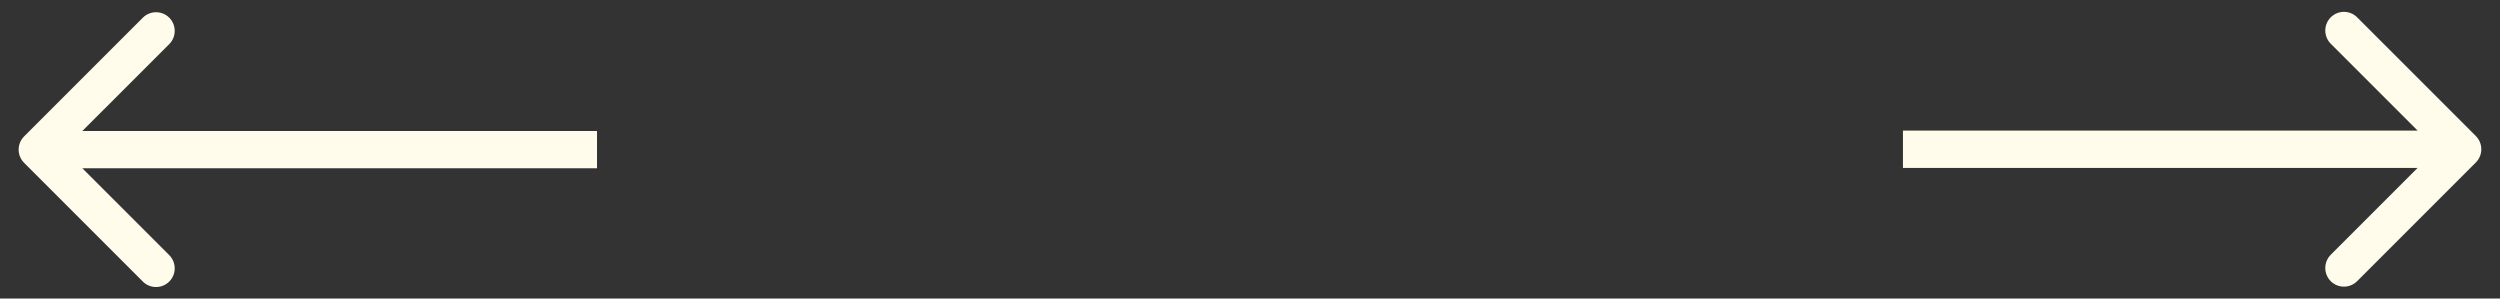
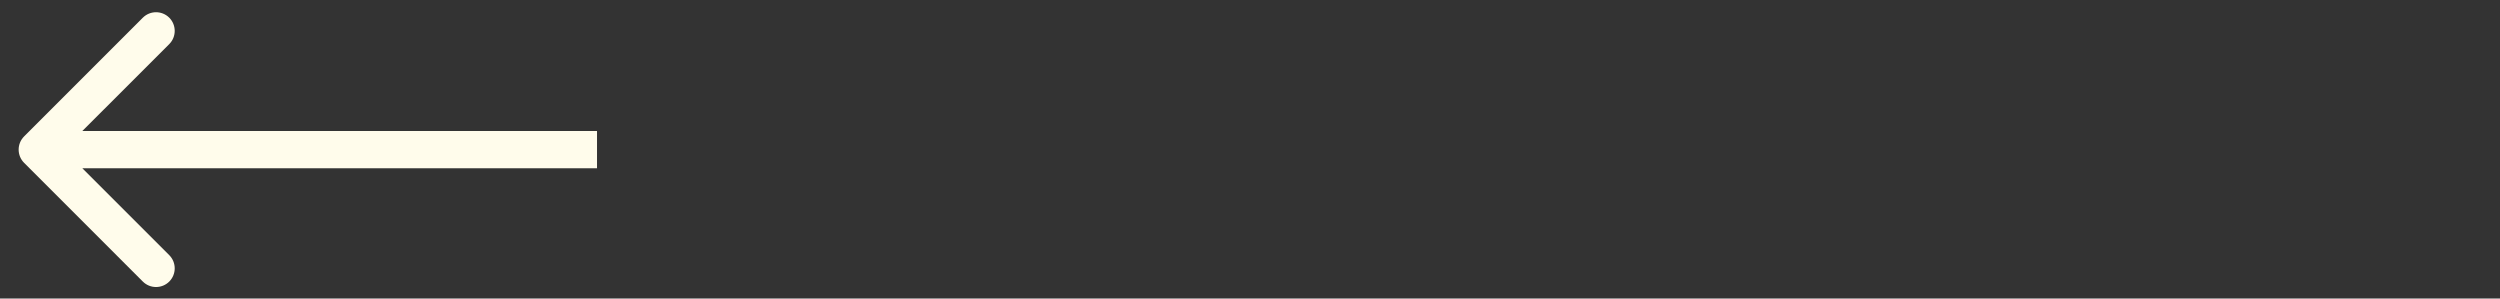
<svg xmlns="http://www.w3.org/2000/svg" width="67" height="8" viewBox="0 0 67 8" fill="none">
  <rect x="0" y="0" width="67" height="8" fill="#333333" stroke="none" />
-   <path d="M66.353 4.354C66.548 4.158 66.548 3.842 66.353 3.646L63.171 0.464C62.976 0.269 62.659 0.269 62.464 0.464C62.269 0.66 62.269 0.976 62.464 1.172L65.292 4L62.464 6.828C62.269 7.024 62.269 7.34 62.464 7.536C62.659 7.731 62.976 7.731 63.171 7.536L66.353 4.354ZM50.999 4V4.5H65.999V4V3.5H50.999V4Z" fill="#FFFCEB" />
  <path d="M0.646 3.656C0.451 3.852 0.451 4.168 0.646 4.364L3.828 7.546C4.024 7.741 4.34 7.741 4.536 7.546C4.731 7.35 4.731 7.034 4.536 6.838L1.707 4.01L4.536 1.182C4.731 0.986 4.731 0.67 4.536 0.474C4.34 0.279 4.024 0.279 3.828 0.474L0.646 3.656ZM16 4.01V3.51L1 3.51V4.01V4.51L16 4.51V4.01Z" fill="#FFFCEB" />
</svg>